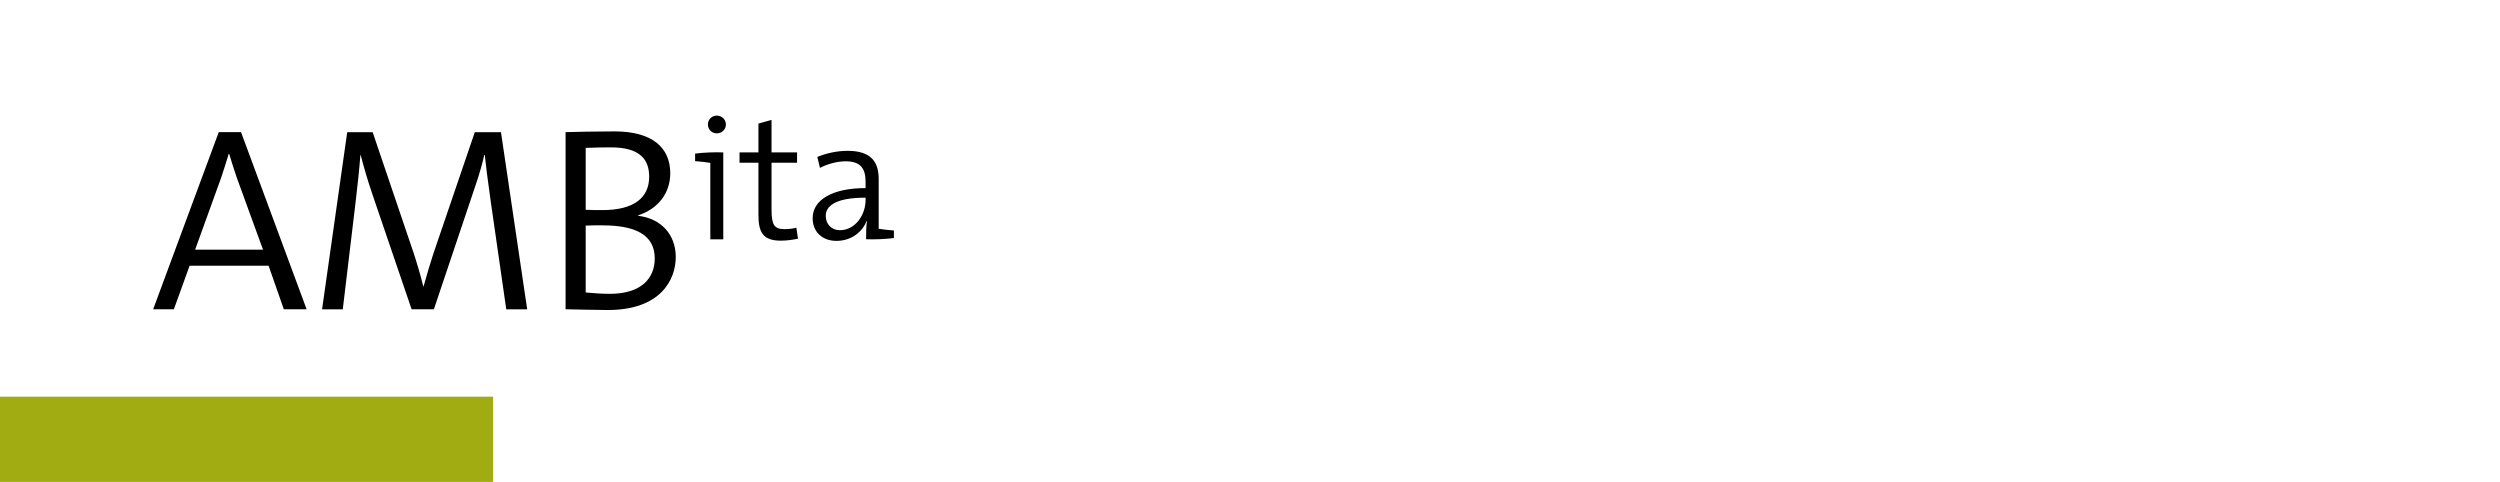
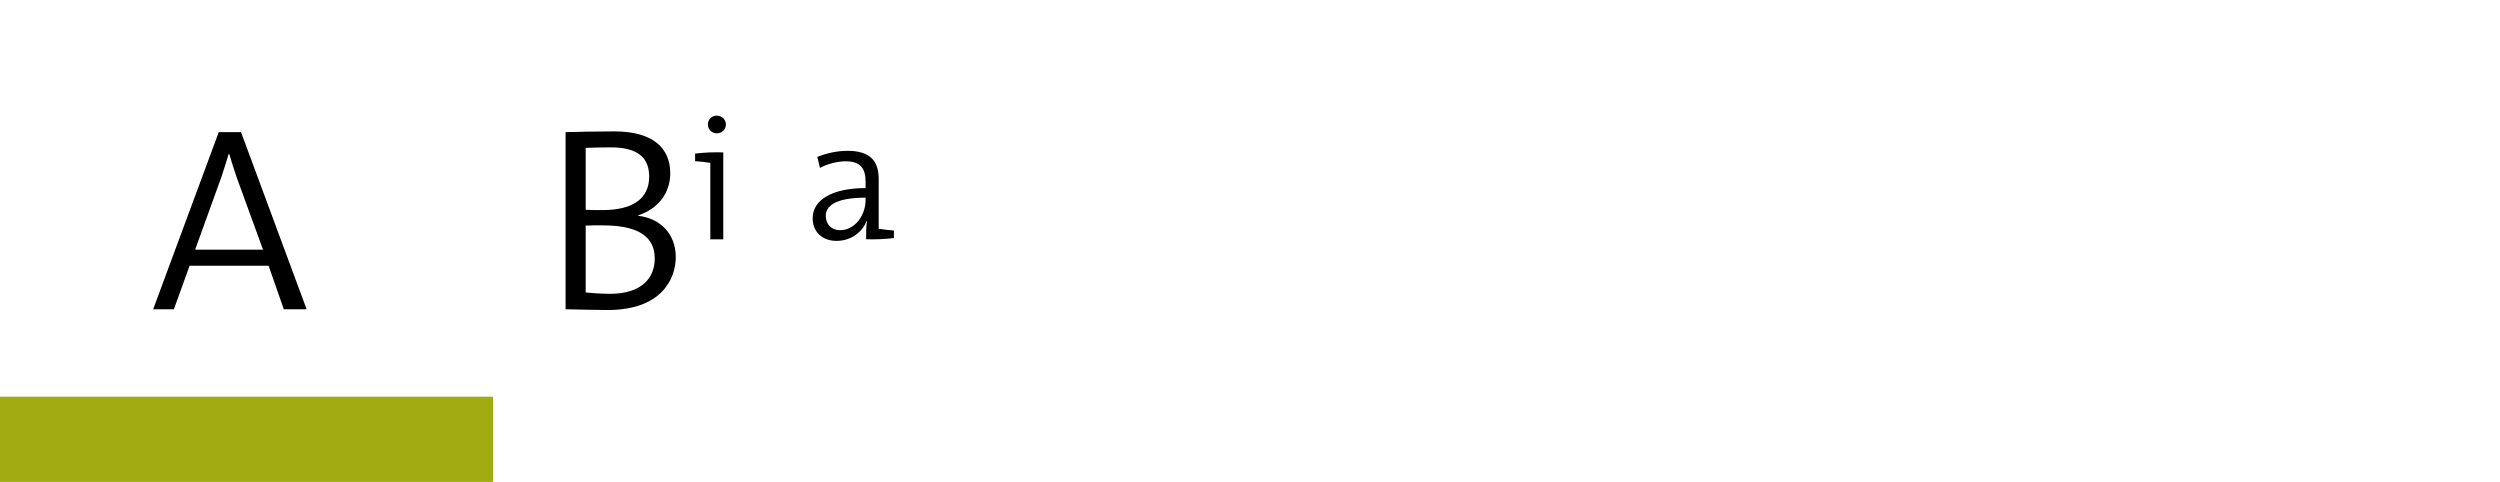
<svg xmlns="http://www.w3.org/2000/svg" id="Ambita" viewBox="0 0 332 64">
  <defs>
    <style>
      .cls-1 {
        fill: #a0ac12;
      }
    </style>
  </defs>
  <g>
    <path d="M37.69,41.07l-2.02-5.78h-10.49l-2.09,5.78h-2.75l8.71-23.52h2.96l8.71,23.52h-3.03ZM31.45,23.61c-.38-1.15-.73-2.19-1.01-3.17h-.07c-.28.98-.63,2.02-.98,3.1l-3.48,9.62h9.02l-3.48-9.55Z" />
-     <path d="M67.23,41.07l-2.09-14.53c-.38-2.68-.63-4.67-.76-5.96h-.07c-.21.98-.59,2.37-1.15,4.01l-5.54,16.48h-2.96l-5.26-15.43c-.63-1.85-1.11-3.56-1.5-5.05h-.04c-.14,1.85-.35,3.83-.63,6.2l-1.71,14.29h-2.75l3.34-23.52h3.38l5.4,15.92c.38,1.15.94,2.96,1.32,4.56h.04c.45-1.6.83-2.93,1.29-4.32l5.51-16.16h3.48l3.48,23.52h-2.79Z" />
    <path d="M80.72,41.17c-1.71,0-3.59-.07-5.61-.1v-23.52c1.6-.04,3.69-.1,6.51-.1,5.02,0,7.39,2.16,7.39,5.57,0,2.58-1.57,4.7-4.25,5.57v.07c3,.35,4.98,2.47,4.98,5.47s-1.99,7.04-9.02,7.04ZM81.13,19.57c-1.15,0-2.37.03-3.35.07v8.22c.7.04,1.32.04,2.23.04,4.18,0,6.2-1.64,6.2-4.43,0-2.23-1.15-3.9-5.09-3.9ZM80.05,29.92c-.42,0-1.71,0-2.27.04v8.88c.63.07,2.13.18,3.21.18,4.18,0,5.96-2.06,5.96-4.7,0-3.24-2.75-4.39-6.9-4.39Z" />
    <path d="M94.33,31.78v-10.15c-.56-.09-1.35-.19-2.02-.23v-1c1.02-.14,2.55-.21,3.74-.16v11.54h-1.72ZM95.19,17.71c-.65,0-1.18-.51-1.18-1.18s.53-1.18,1.18-1.18,1.21.51,1.21,1.18-.54,1.18-1.21,1.18Z" />
-     <path d="M103.71,31.96c-2.32,0-2.99-1.02-2.99-3.41v-6.94h-2.51v-1.37h2.51v-3.83l1.74-.49v4.32h3.39v1.37h-3.39v6.22c0,2.06.37,2.6,1.74,2.6.58,0,1.11-.07,1.56-.19l.21,1.46c-.65.14-1.53.26-2.25.26Z" />
    <path d="M115.02,31.78c0-.88,0-1.76.12-2.44h-.05c-.56,1.46-2.04,2.65-4.01,2.65-1.84,0-3.16-1.16-3.16-3.02,0-2.37,2.51-3.99,7.03-3.99v-.84c0-1.74-.65-2.72-2.65-2.72-1.11,0-2.48.37-3.41.88l-.35-1.46c1.11-.46,2.55-.81,4.02-.81,3.23,0,4.13,1.58,4.13,3.76v6.59c.56.09,1.35.19,2.02.23v1c-1.05.14-2.58.21-3.69.16ZM114.95,26.25c-4.13,0-5.29,1.18-5.29,2.41,0,1.09.74,1.91,1.88,1.91,2.04,0,3.41-2.02,3.41-4.02v-.3Z" />
  </g>
  <rect class="cls-1" x="-.06" y="52.68" width="65.54" height="11.32" />
</svg>